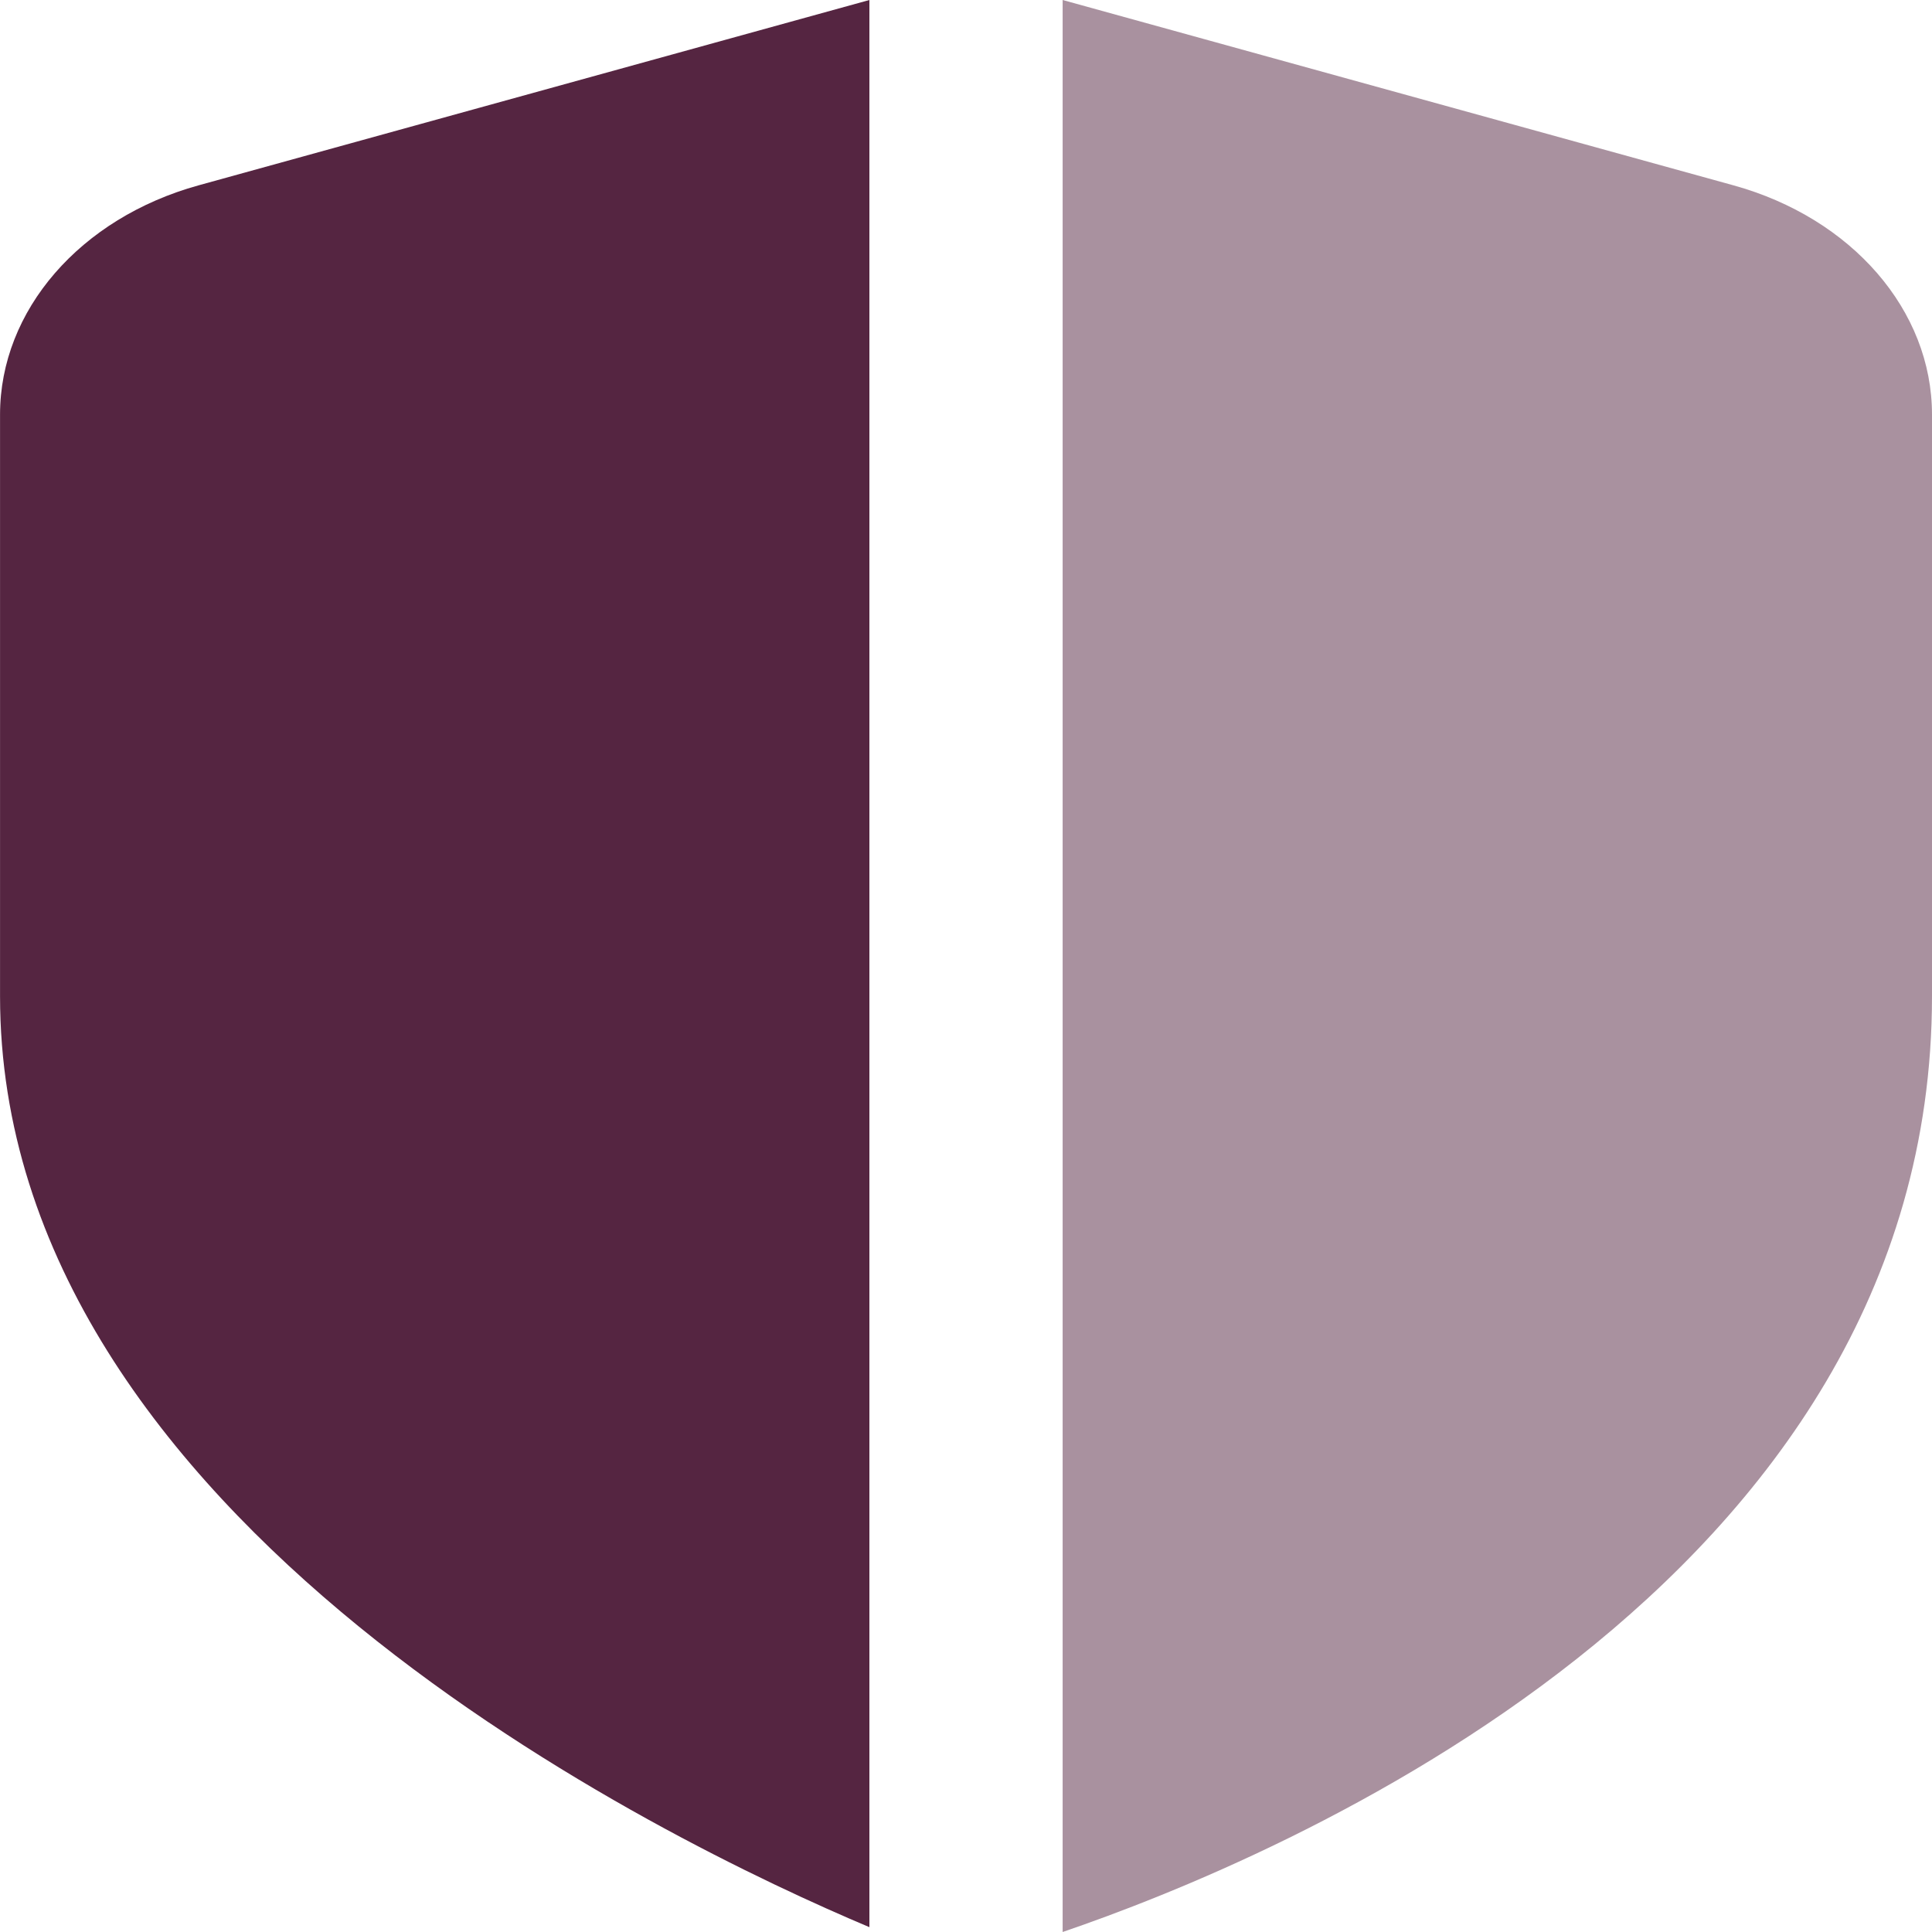
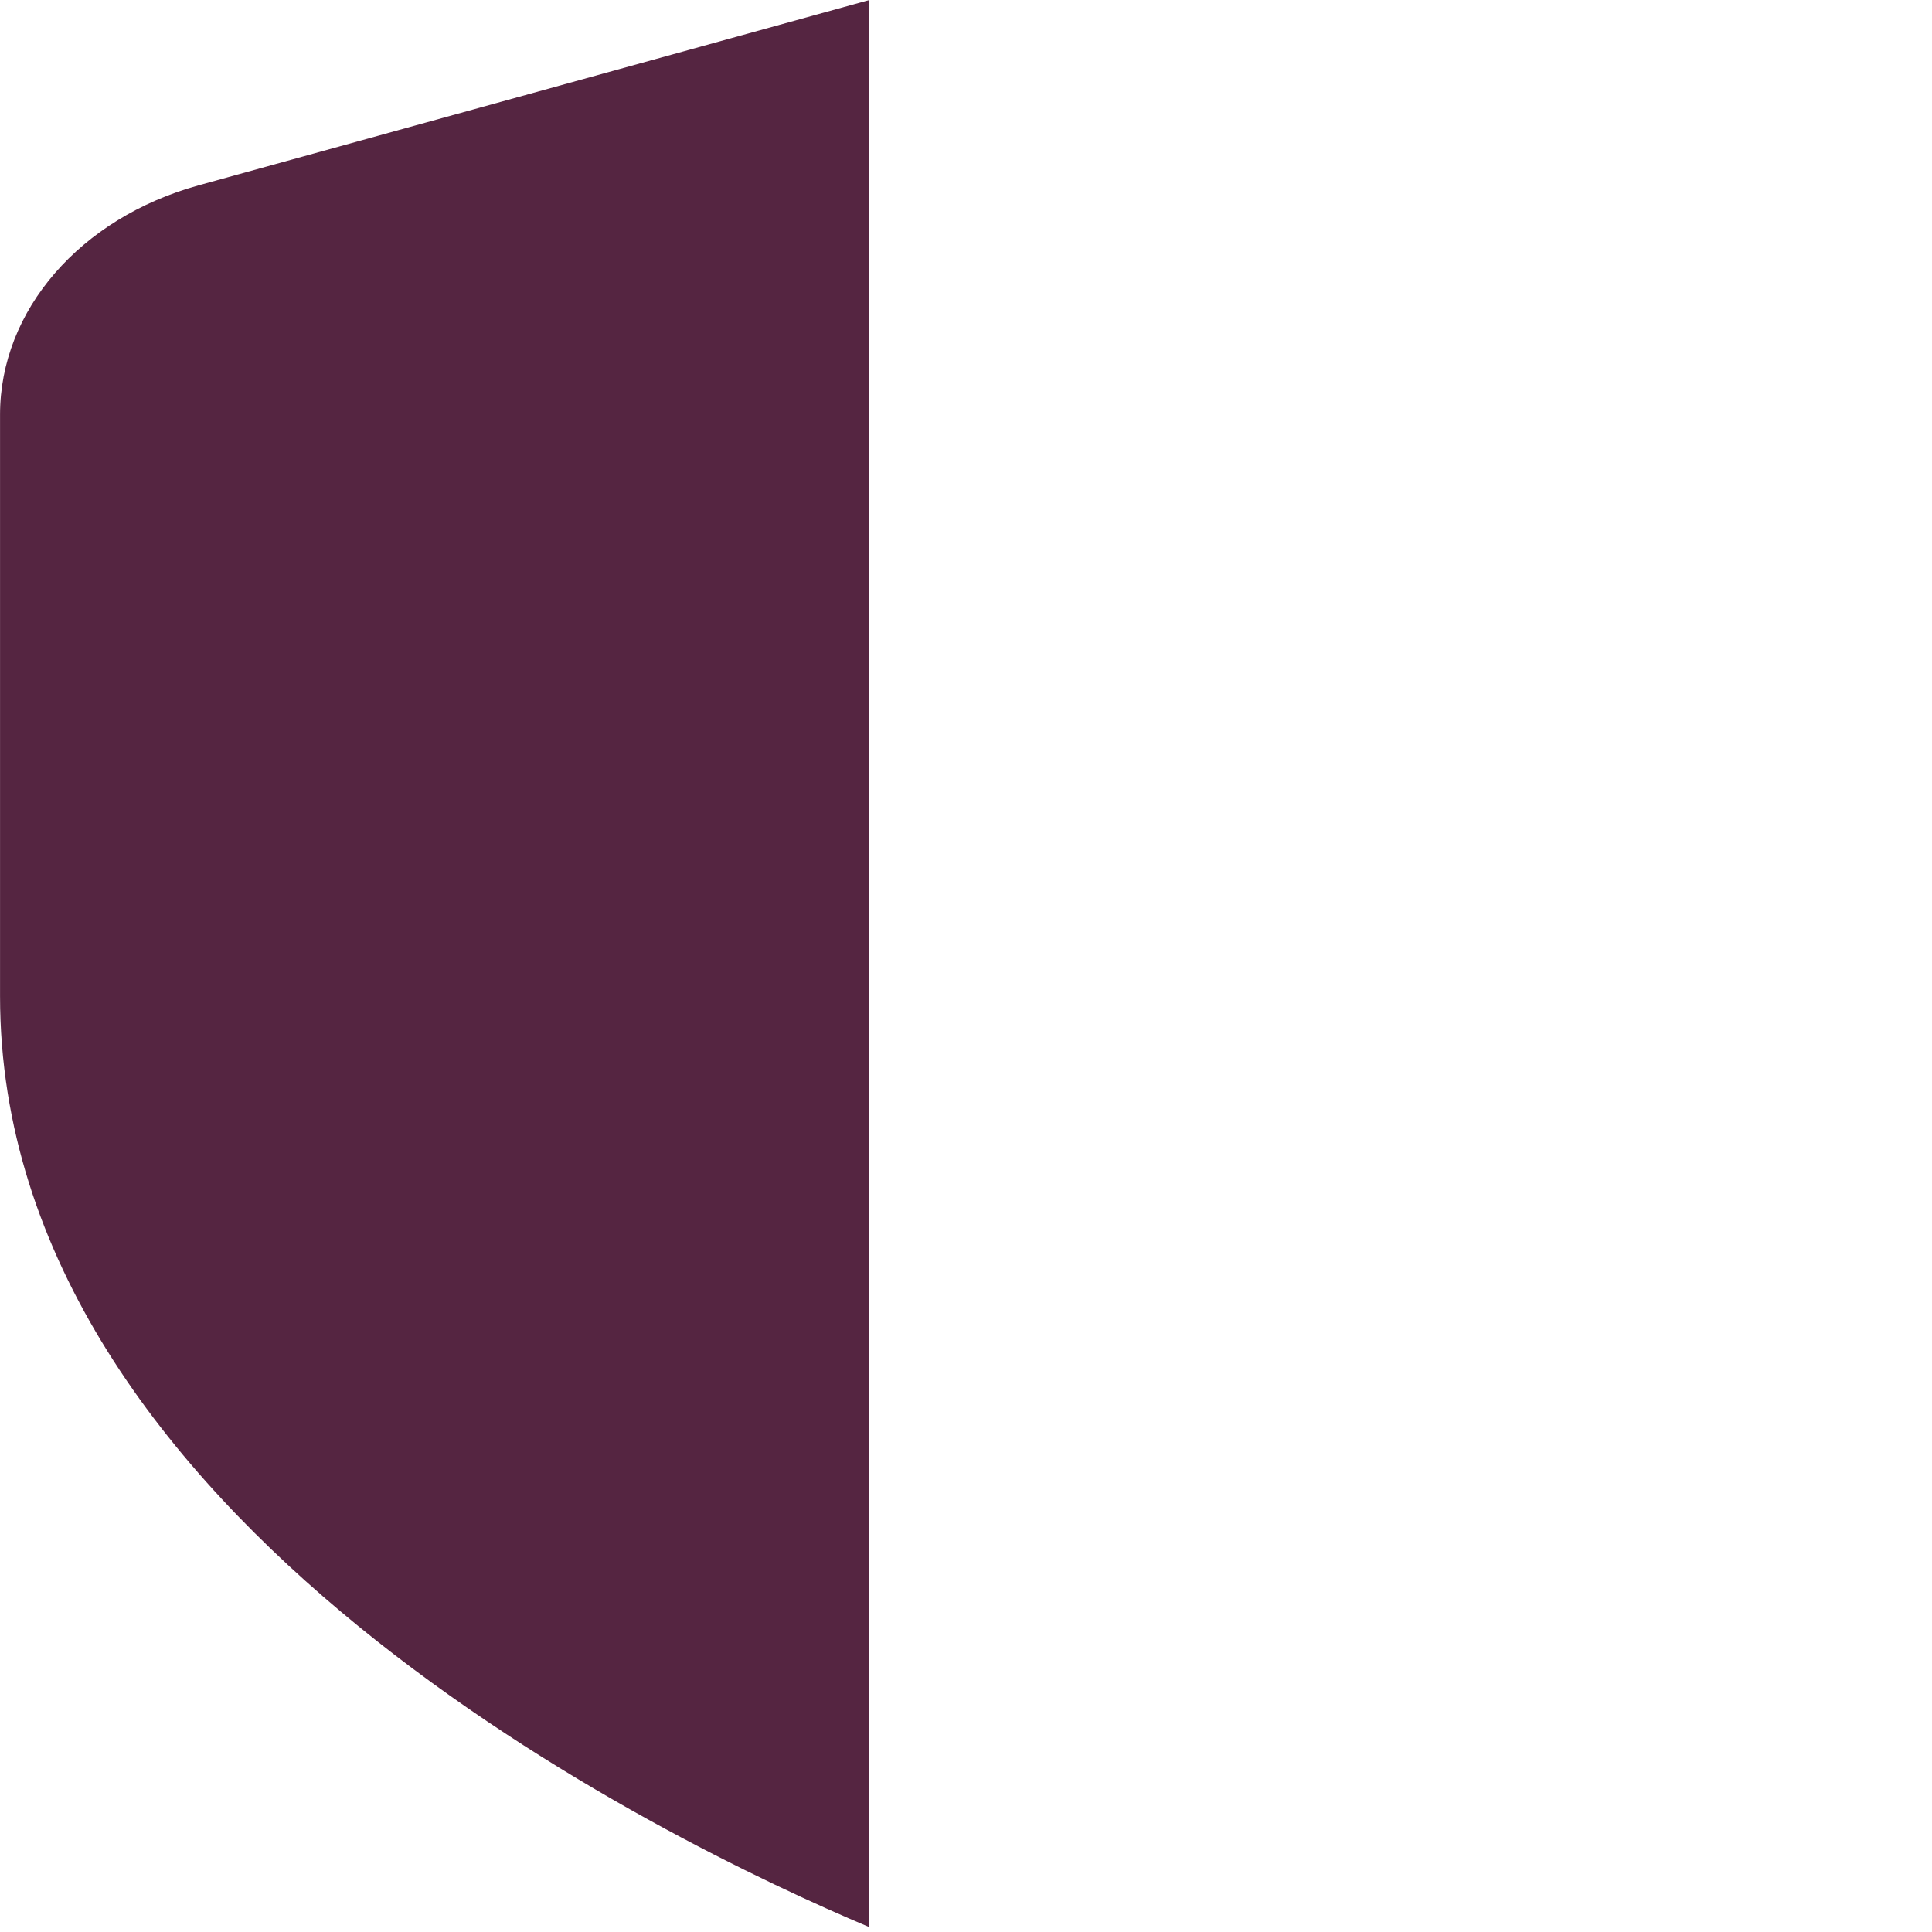
<svg xmlns="http://www.w3.org/2000/svg" xml:space="preserve" width="0.5in" height="0.5in" version="1.1" style="shape-rendering:geometricPrecision; text-rendering:geometricPrecision; image-rendering:optimizeQuality; fill-rule:evenodd; clip-rule:evenodd" viewBox="0 0 500 500" data-name="Layer 1">
  <defs>
    <style type="text/css">
   
    .fil1 {fill:#552541;fill-rule:nonzero}
    .fil0 {fill:#552541;fill-rule:nonzero;fill-opacity:0.502}
   
  </style>
  </defs>
  <g id="Layer_x0020_1">
-     <path class="fil0" d="M448.6 47.96l-173.59 -47.96 0 500c55.17,-18.85 224.99,-89.2 224.99,-242.19l0 -150.52c0,-26.94 -20.7,-50.85 -51.4,-59.33z" />
-     <path class="fil1" d="M225 0l0 498.75c-52.49,-22.13 -224.99,-105.13 -224.99,-240.94l0 -150.52c0,-26.94 20.7,-50.85 51.4,-59.33l173.59 -47.96z" />
+     <path class="fil1" d="M225 0l0 498.75c-52.49,-22.13 -224.99,-105.13 -224.99,-240.94l0 -150.52c0,-26.94 20.7,-50.85 51.4,-59.33l173.59 -47.96" />
  </g>
</svg>